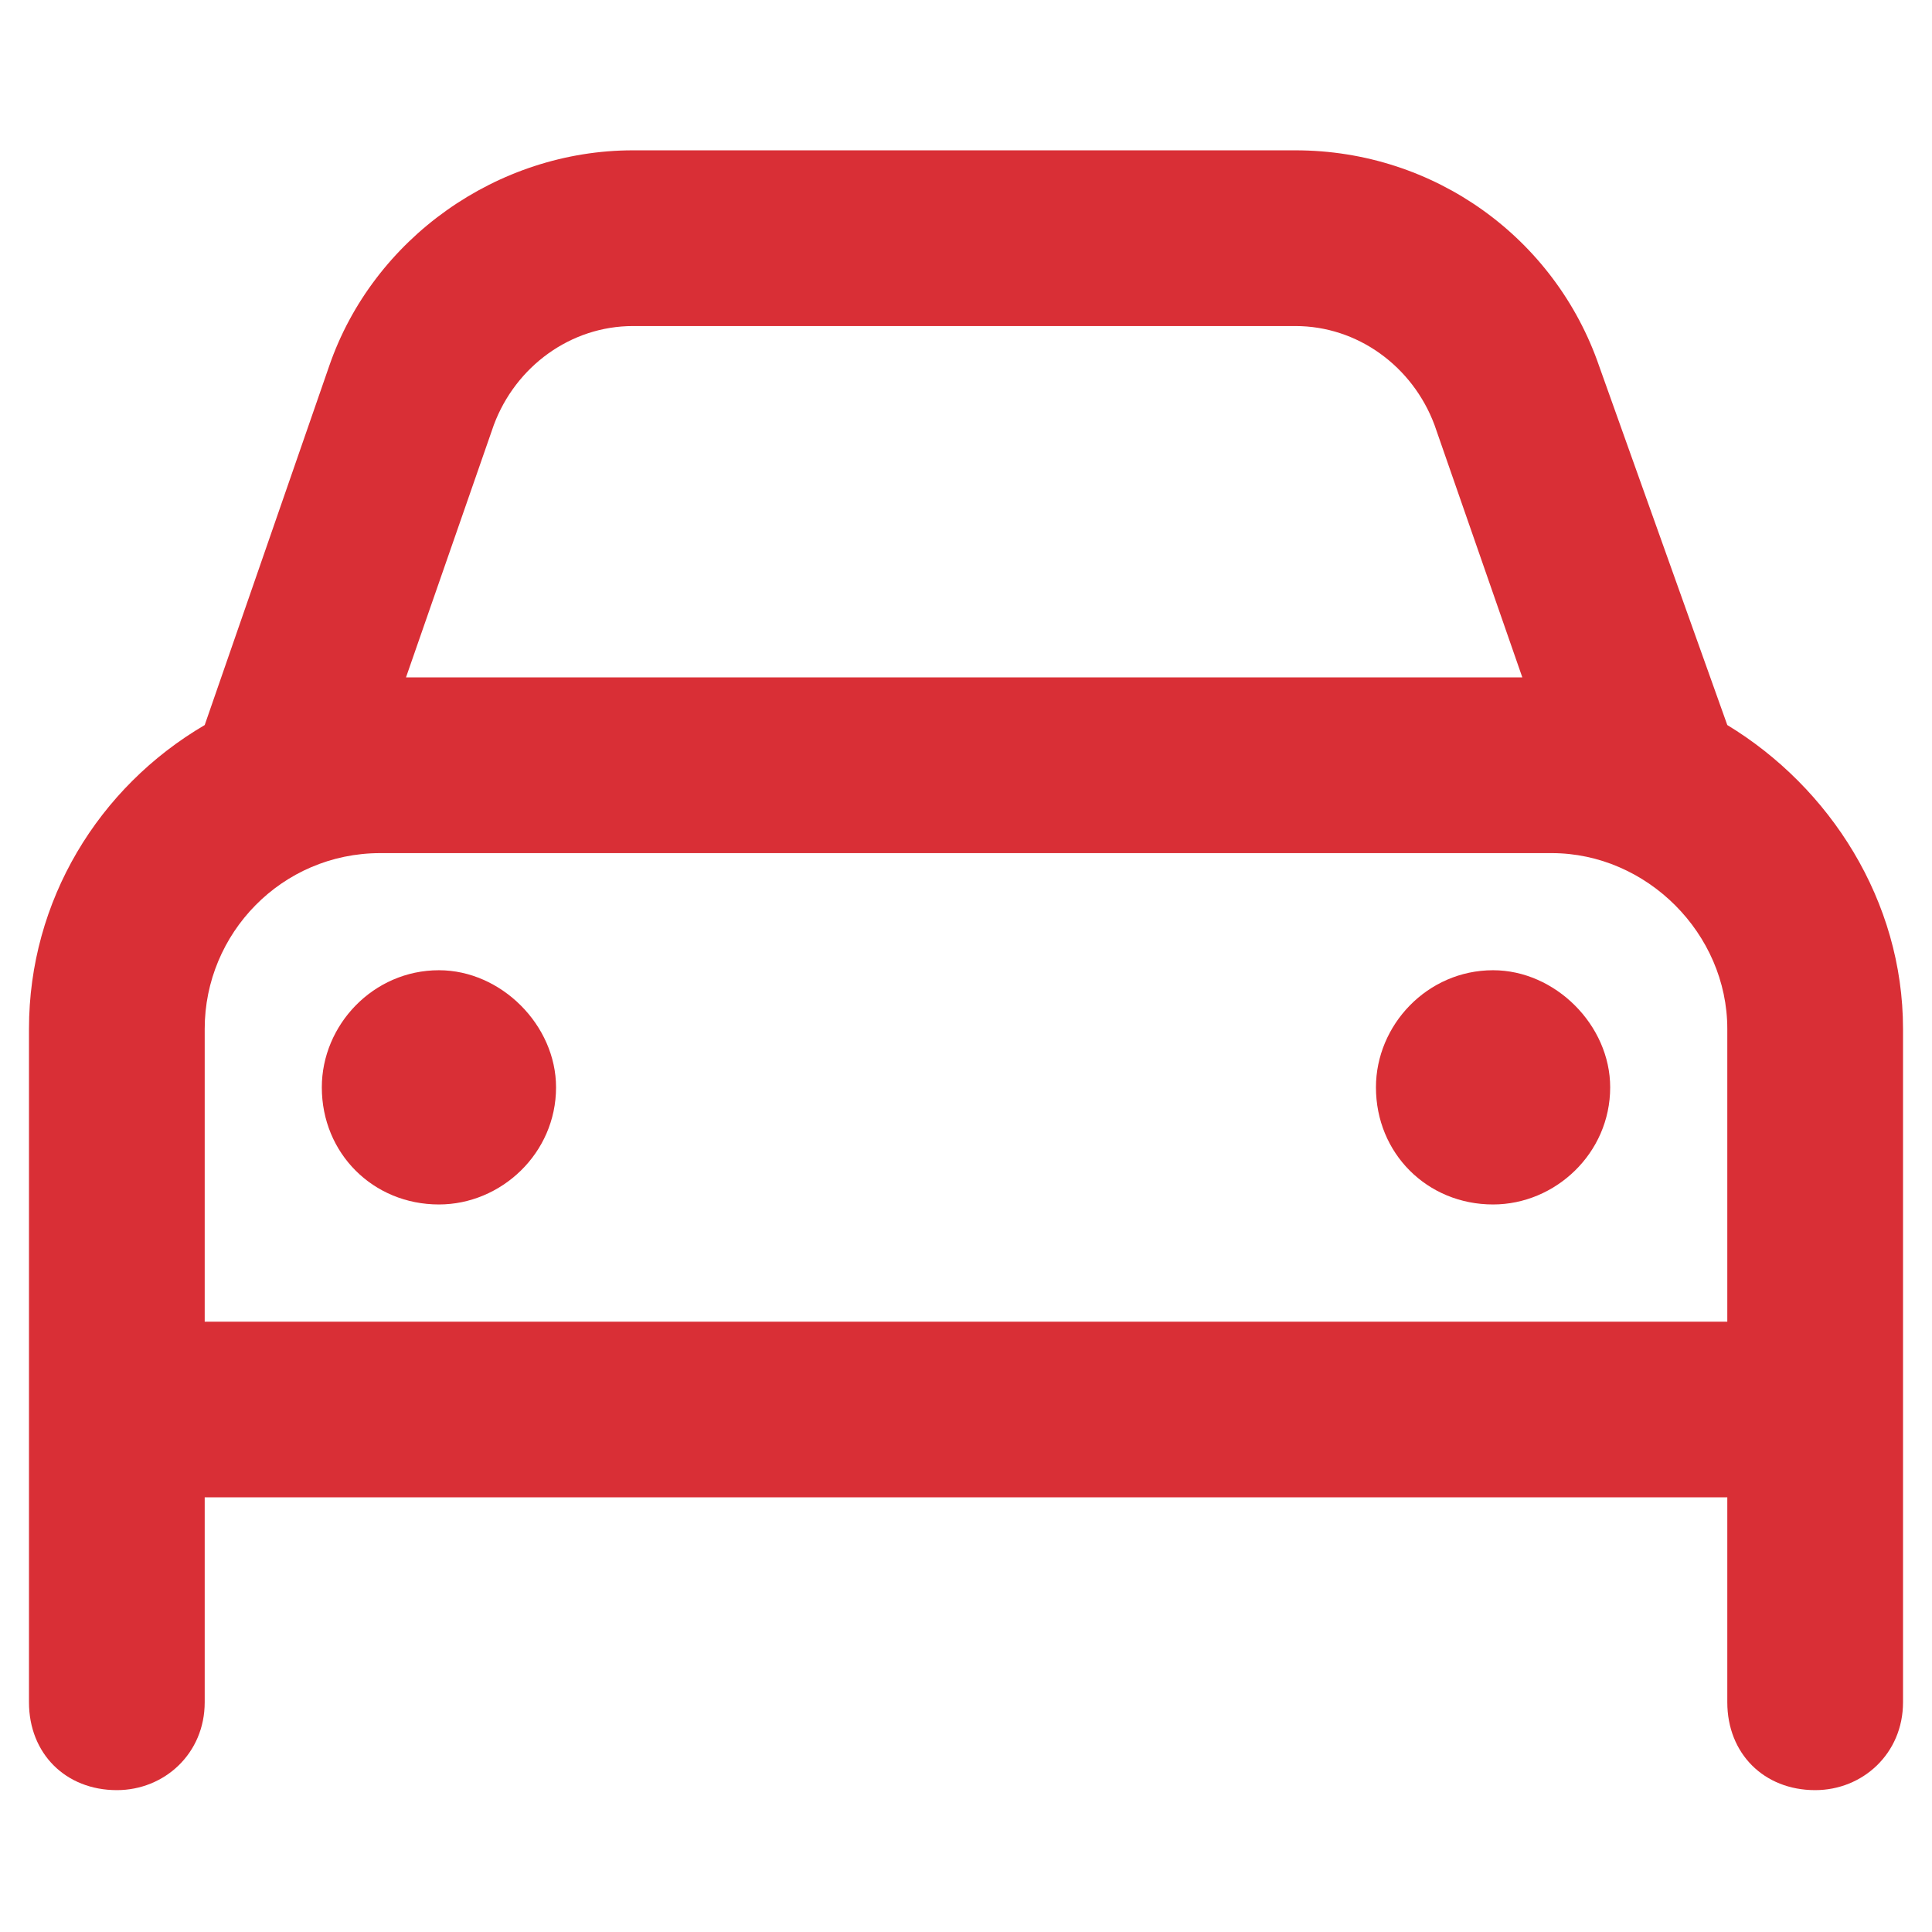
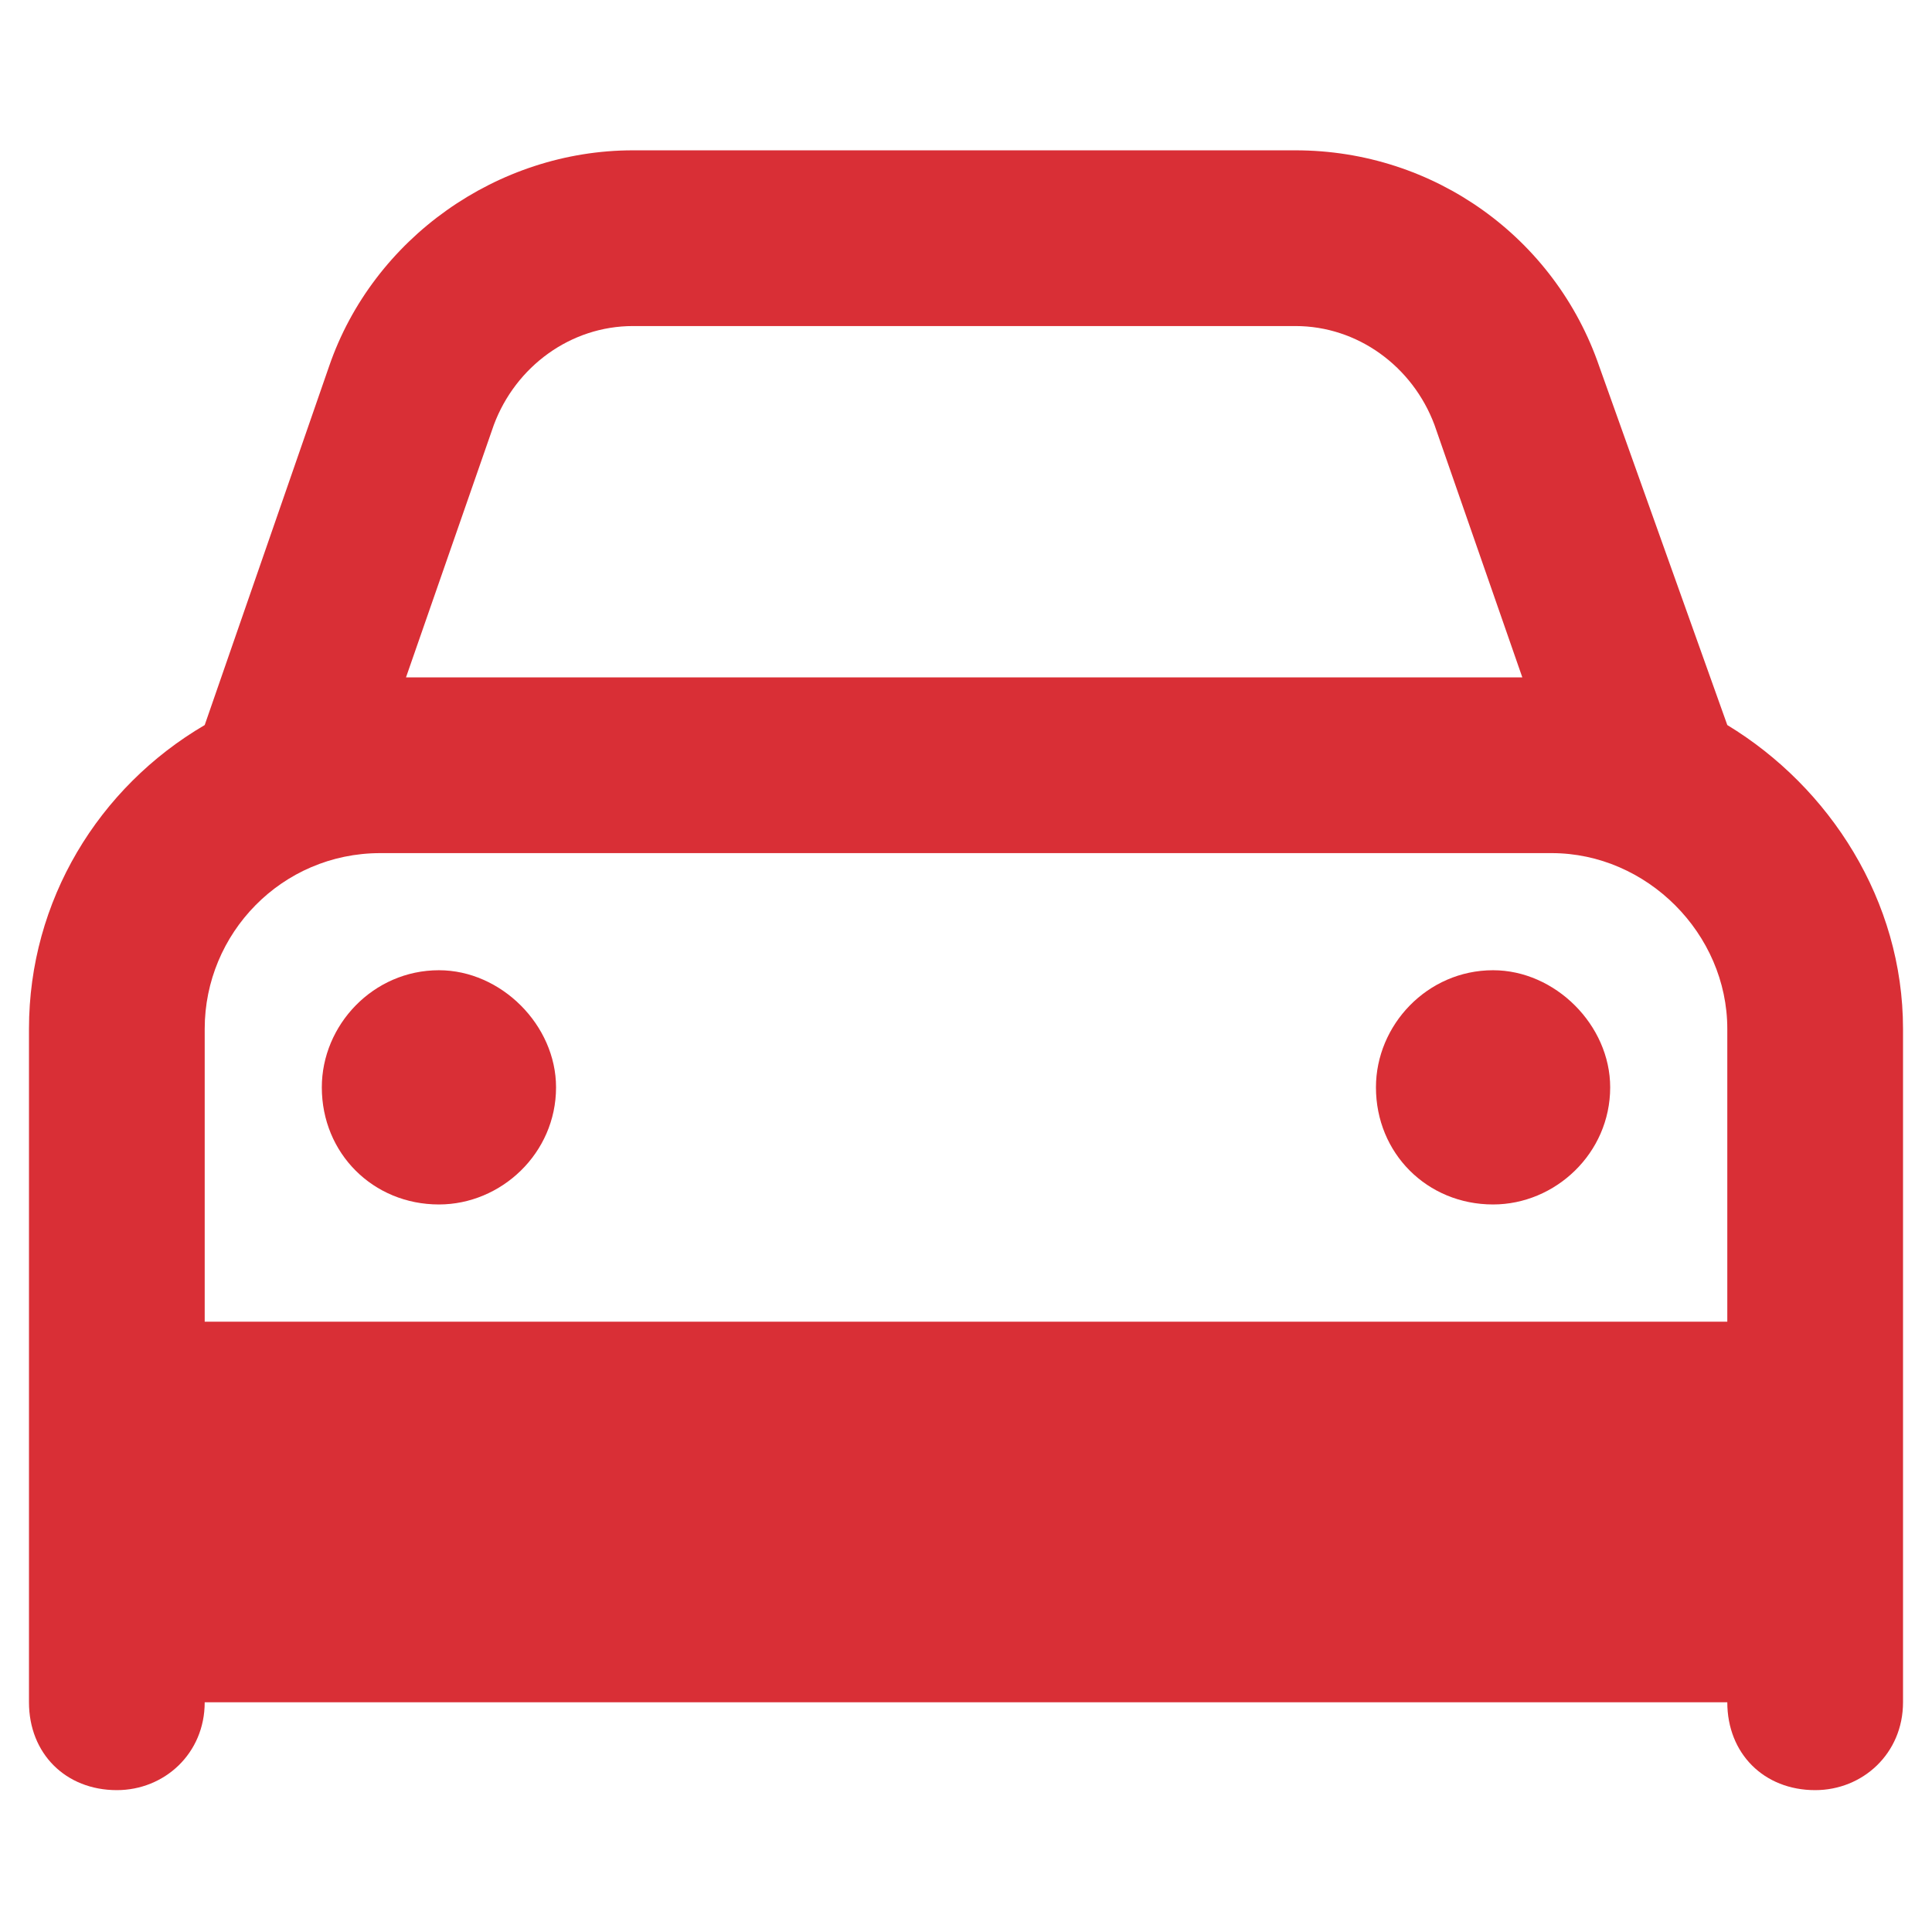
<svg xmlns="http://www.w3.org/2000/svg" width="21" height="21" viewBox="0 0 21 21" fill="none">
-   <path d="M5.368 4.618L4.413 7.363H16.547L15.592 4.618C15.354 3.982 14.757 3.544 14.081 3.544H6.88C6.203 3.544 5.606 3.982 5.368 4.618ZM2.225 7.881L3.577 3.982C4.055 2.589 5.408 1.634 6.88 1.634H14.081C15.592 1.634 16.905 2.589 17.383 3.982L18.775 7.881C19.889 8.557 20.685 9.79 20.685 11.183V14.366V16.275V18.503C20.685 19.06 20.247 19.458 19.73 19.458C19.173 19.458 18.775 19.06 18.775 18.503V16.275H2.225V18.503C2.225 19.06 1.787 19.458 1.27 19.458C0.713 19.458 0.315 19.06 0.315 18.503V16.275V14.366V11.183C0.315 9.79 1.071 8.557 2.225 7.881ZM16.866 9.273H4.134C3.06 9.273 2.225 10.148 2.225 11.183V14.366H18.775V11.183C18.775 10.148 17.9 9.273 16.866 9.273ZM4.771 10.546C5.447 10.546 6.044 11.143 6.044 11.819C6.044 12.536 5.447 13.092 4.771 13.092C4.055 13.092 3.498 12.536 3.498 11.819C3.498 11.143 4.055 10.546 4.771 10.546ZM14.956 11.819C14.956 11.143 15.513 10.546 16.229 10.546C16.905 10.546 17.502 11.143 17.502 11.819C17.502 12.536 16.905 13.092 16.229 13.092C15.513 13.092 14.956 12.536 14.956 11.819Z" fill="#D92F36" />
+   <path d="M5.368 4.618L4.413 7.363H16.547L15.592 4.618C15.354 3.982 14.757 3.544 14.081 3.544H6.88C6.203 3.544 5.606 3.982 5.368 4.618ZM2.225 7.881L3.577 3.982C4.055 2.589 5.408 1.634 6.88 1.634H14.081C15.592 1.634 16.905 2.589 17.383 3.982L18.775 7.881C19.889 8.557 20.685 9.79 20.685 11.183V14.366V16.275V18.503C20.685 19.06 20.247 19.458 19.73 19.458C19.173 19.458 18.775 19.06 18.775 18.503H2.225V18.503C2.225 19.06 1.787 19.458 1.27 19.458C0.713 19.458 0.315 19.06 0.315 18.503V16.275V14.366V11.183C0.315 9.79 1.071 8.557 2.225 7.881ZM16.866 9.273H4.134C3.06 9.273 2.225 10.148 2.225 11.183V14.366H18.775V11.183C18.775 10.148 17.9 9.273 16.866 9.273ZM4.771 10.546C5.447 10.546 6.044 11.143 6.044 11.819C6.044 12.536 5.447 13.092 4.771 13.092C4.055 13.092 3.498 12.536 3.498 11.819C3.498 11.143 4.055 10.546 4.771 10.546ZM14.956 11.819C14.956 11.143 15.513 10.546 16.229 10.546C16.905 10.546 17.502 11.143 17.502 11.819C17.502 12.536 16.905 13.092 16.229 13.092C15.513 13.092 14.956 12.536 14.956 11.819Z" fill="#D92F36" />
</svg>